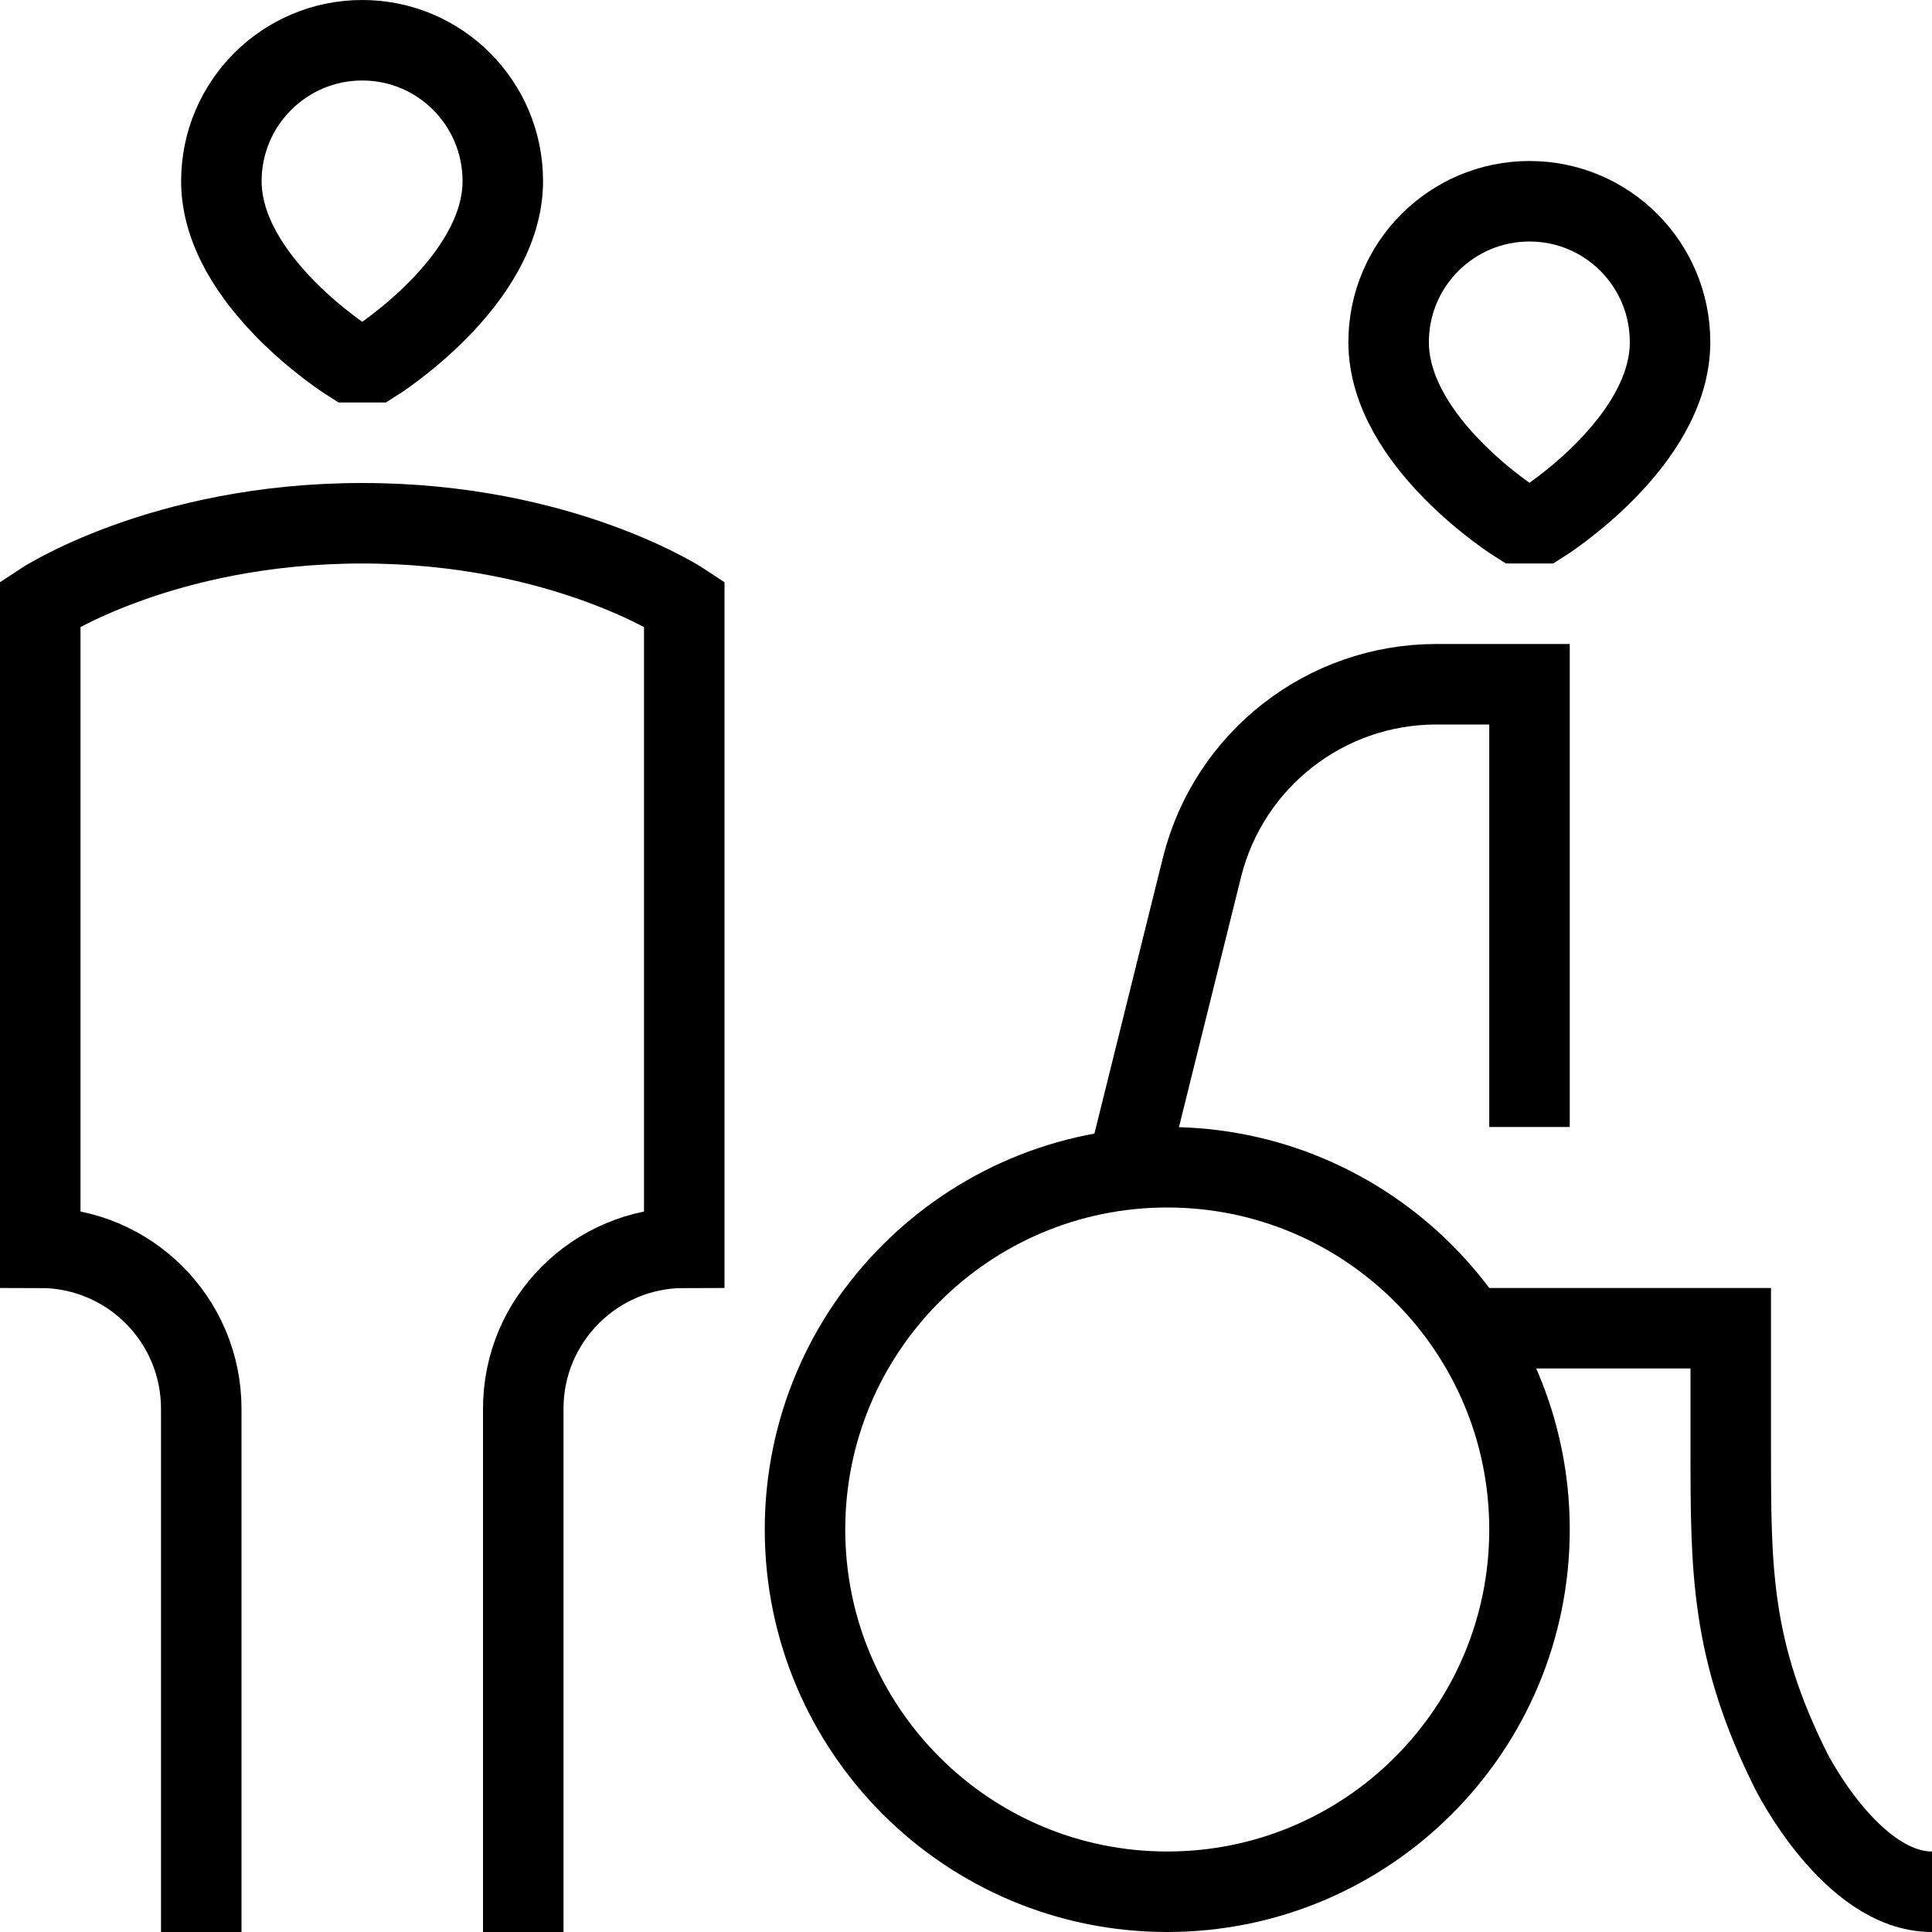
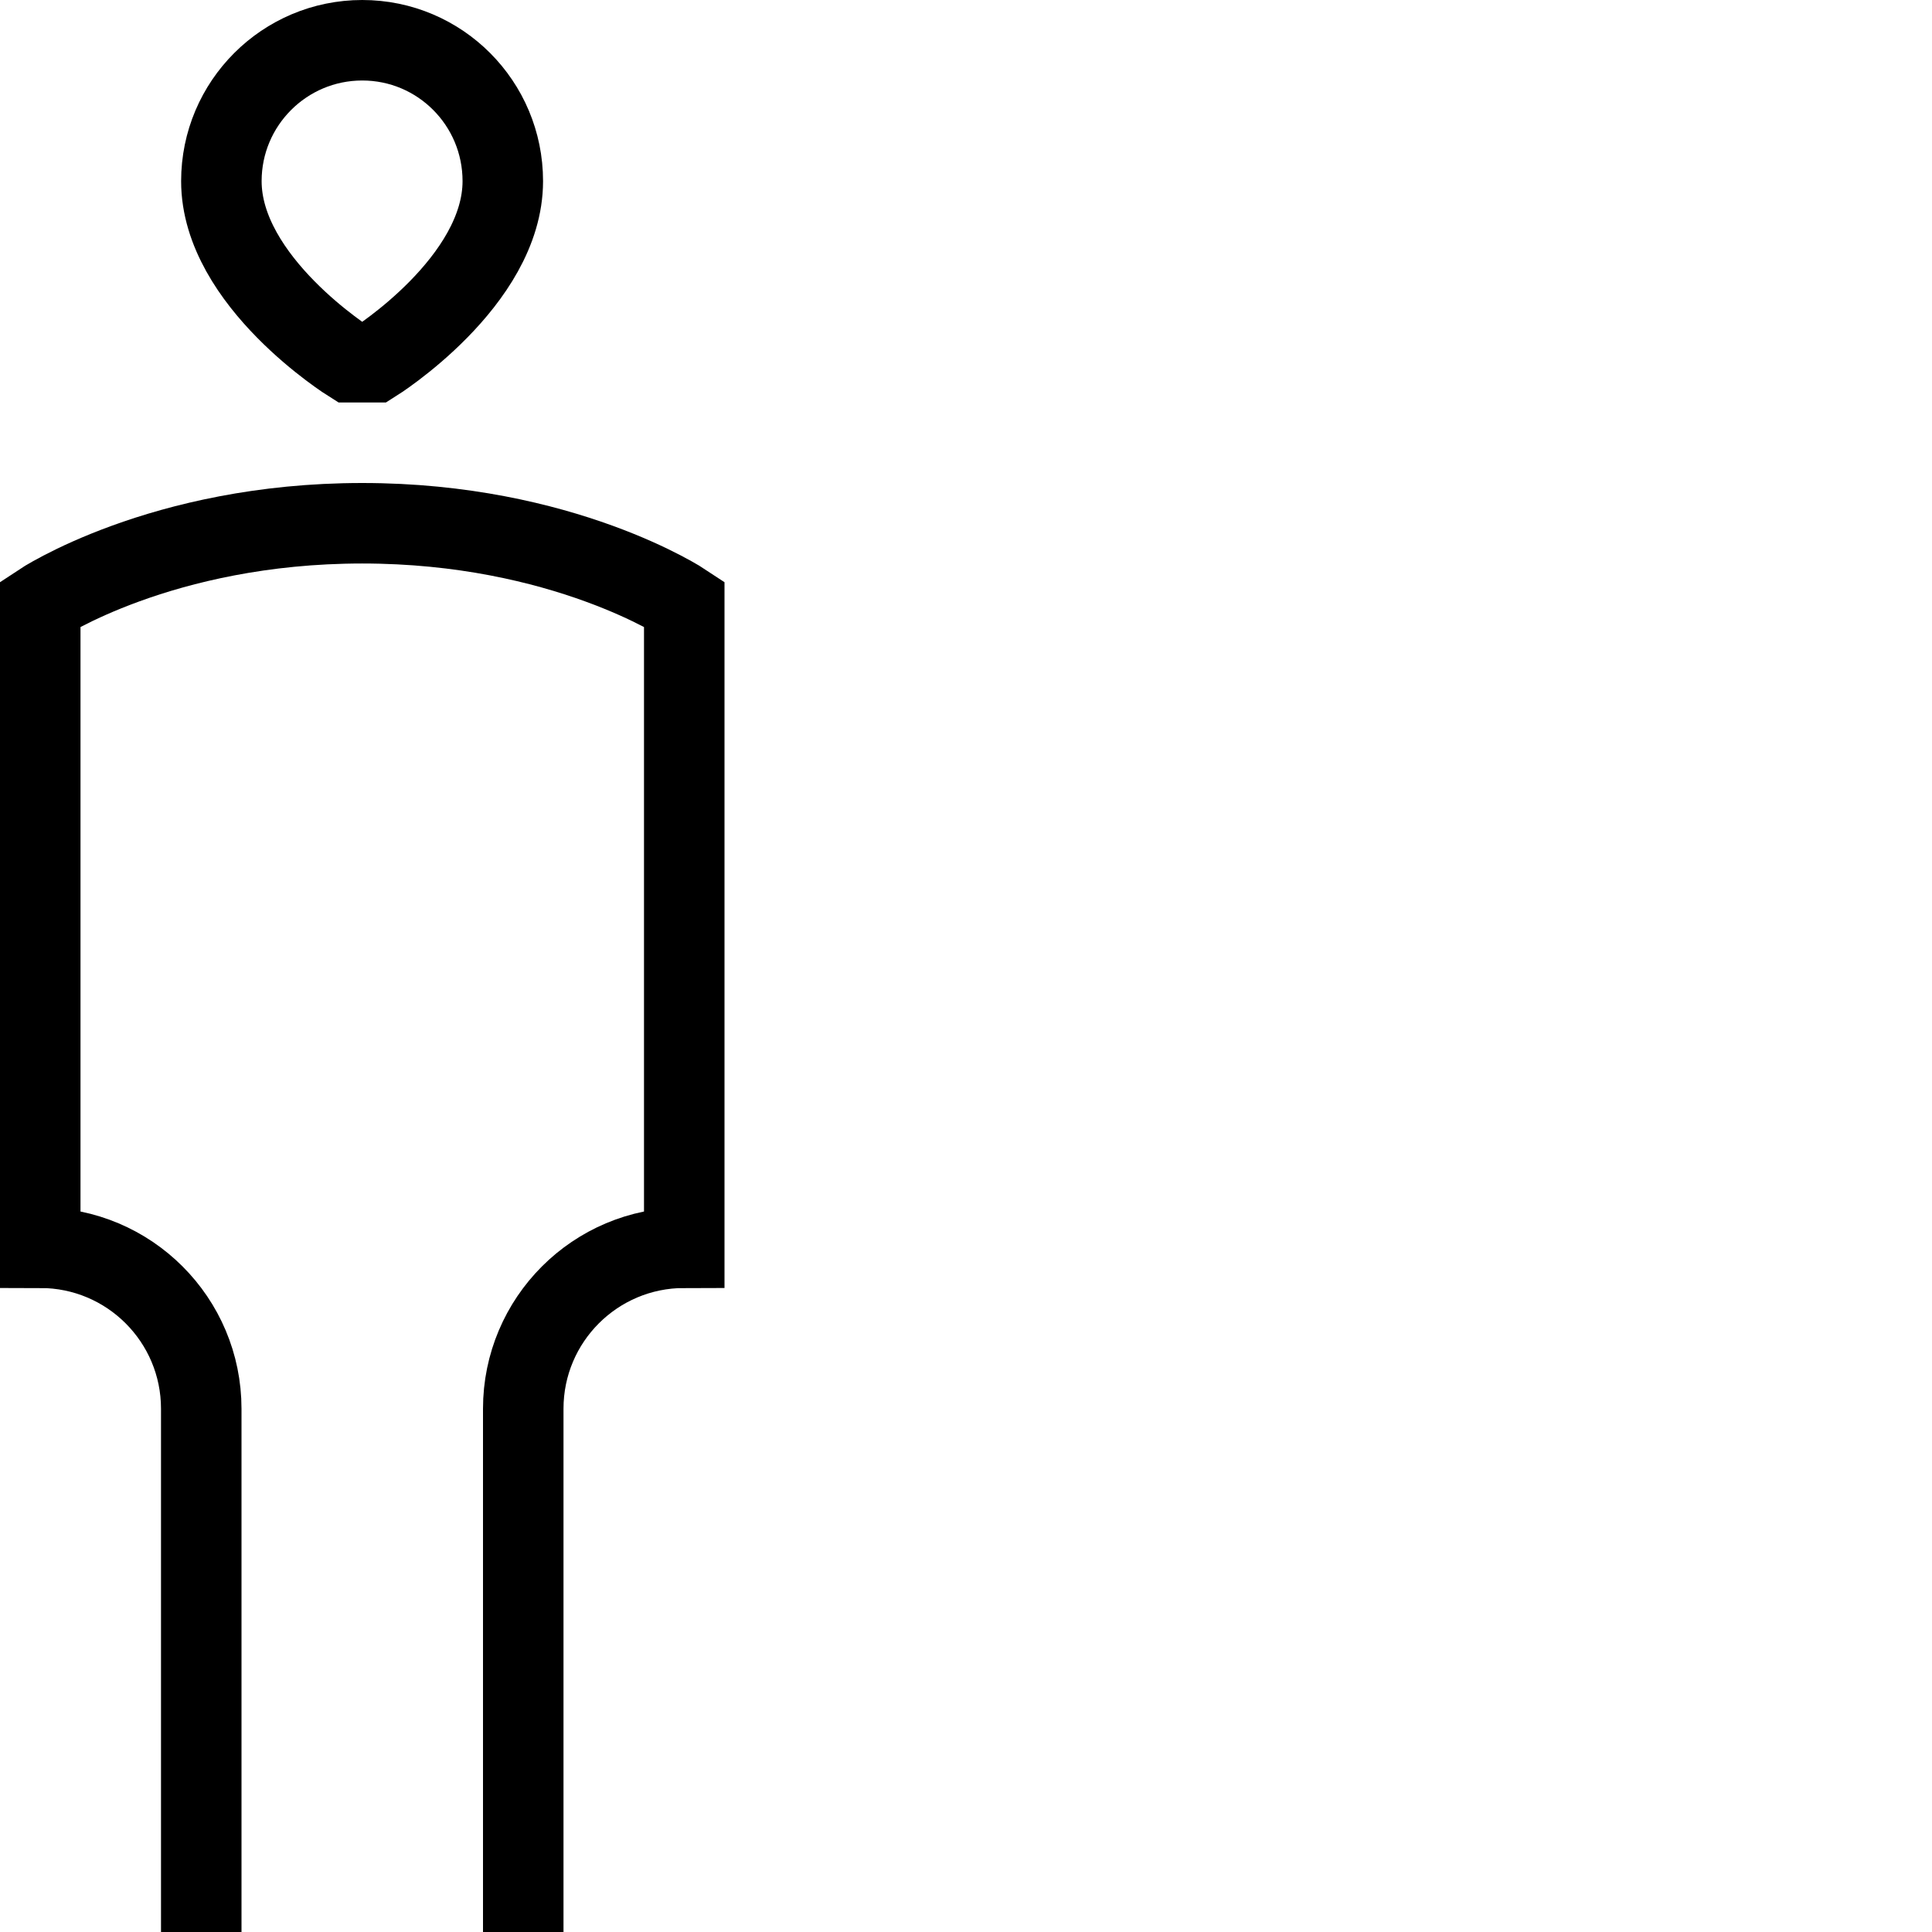
<svg xmlns="http://www.w3.org/2000/svg" fill="none" viewBox="0 0 24 24">
  <path stroke="#000" d="M6.5 24L6.5 17.5C6.5 16.395 7.395 15.5 8.5 15.5L8.5 7.5C8.5 7.5 7 6.5 4.5 6.5C2 6.5 0.5 7.5 0.5 7.5L0.5 15.5C1.605 15.5 2.5 16.395 2.5 17.5V24M4.35 4.5C4.35 4.5 2.75 3.5 2.75 2.25C2.75 1.284 3.534 0.5 4.5 0.5C5.466 0.5 6.246 1.284 6.246 2.25C6.246 3.5 4.65 4.5 4.65 4.5H4.35Z" />
-   <path stroke="#000" d="M19 14V8.5L17.842 8.5C16.466 8.5 15.266 9.437 14.932 10.772L14 14.527M24 23.5C23 23.5 22.25 22 22.25 22C21.5 20.5 21.5 19.5 21.5 18V16.5H18.242M14.5 23.5C12.015 23.5 10 21.485 10 19C10 16.515 12.015 14.5 14.5 14.5C16.985 14.5 19 16.515 19 19C19 21.485 16.985 23.5 14.5 23.5ZM18.85 6.5C18.85 6.5 17.25 5.5 17.25 4.25C17.25 3.284 18.034 2.5 19 2.5C19.966 2.5 20.746 3.284 20.746 4.25C20.746 5.5 19.15 6.5 19.15 6.5H18.85Z" />
</svg>